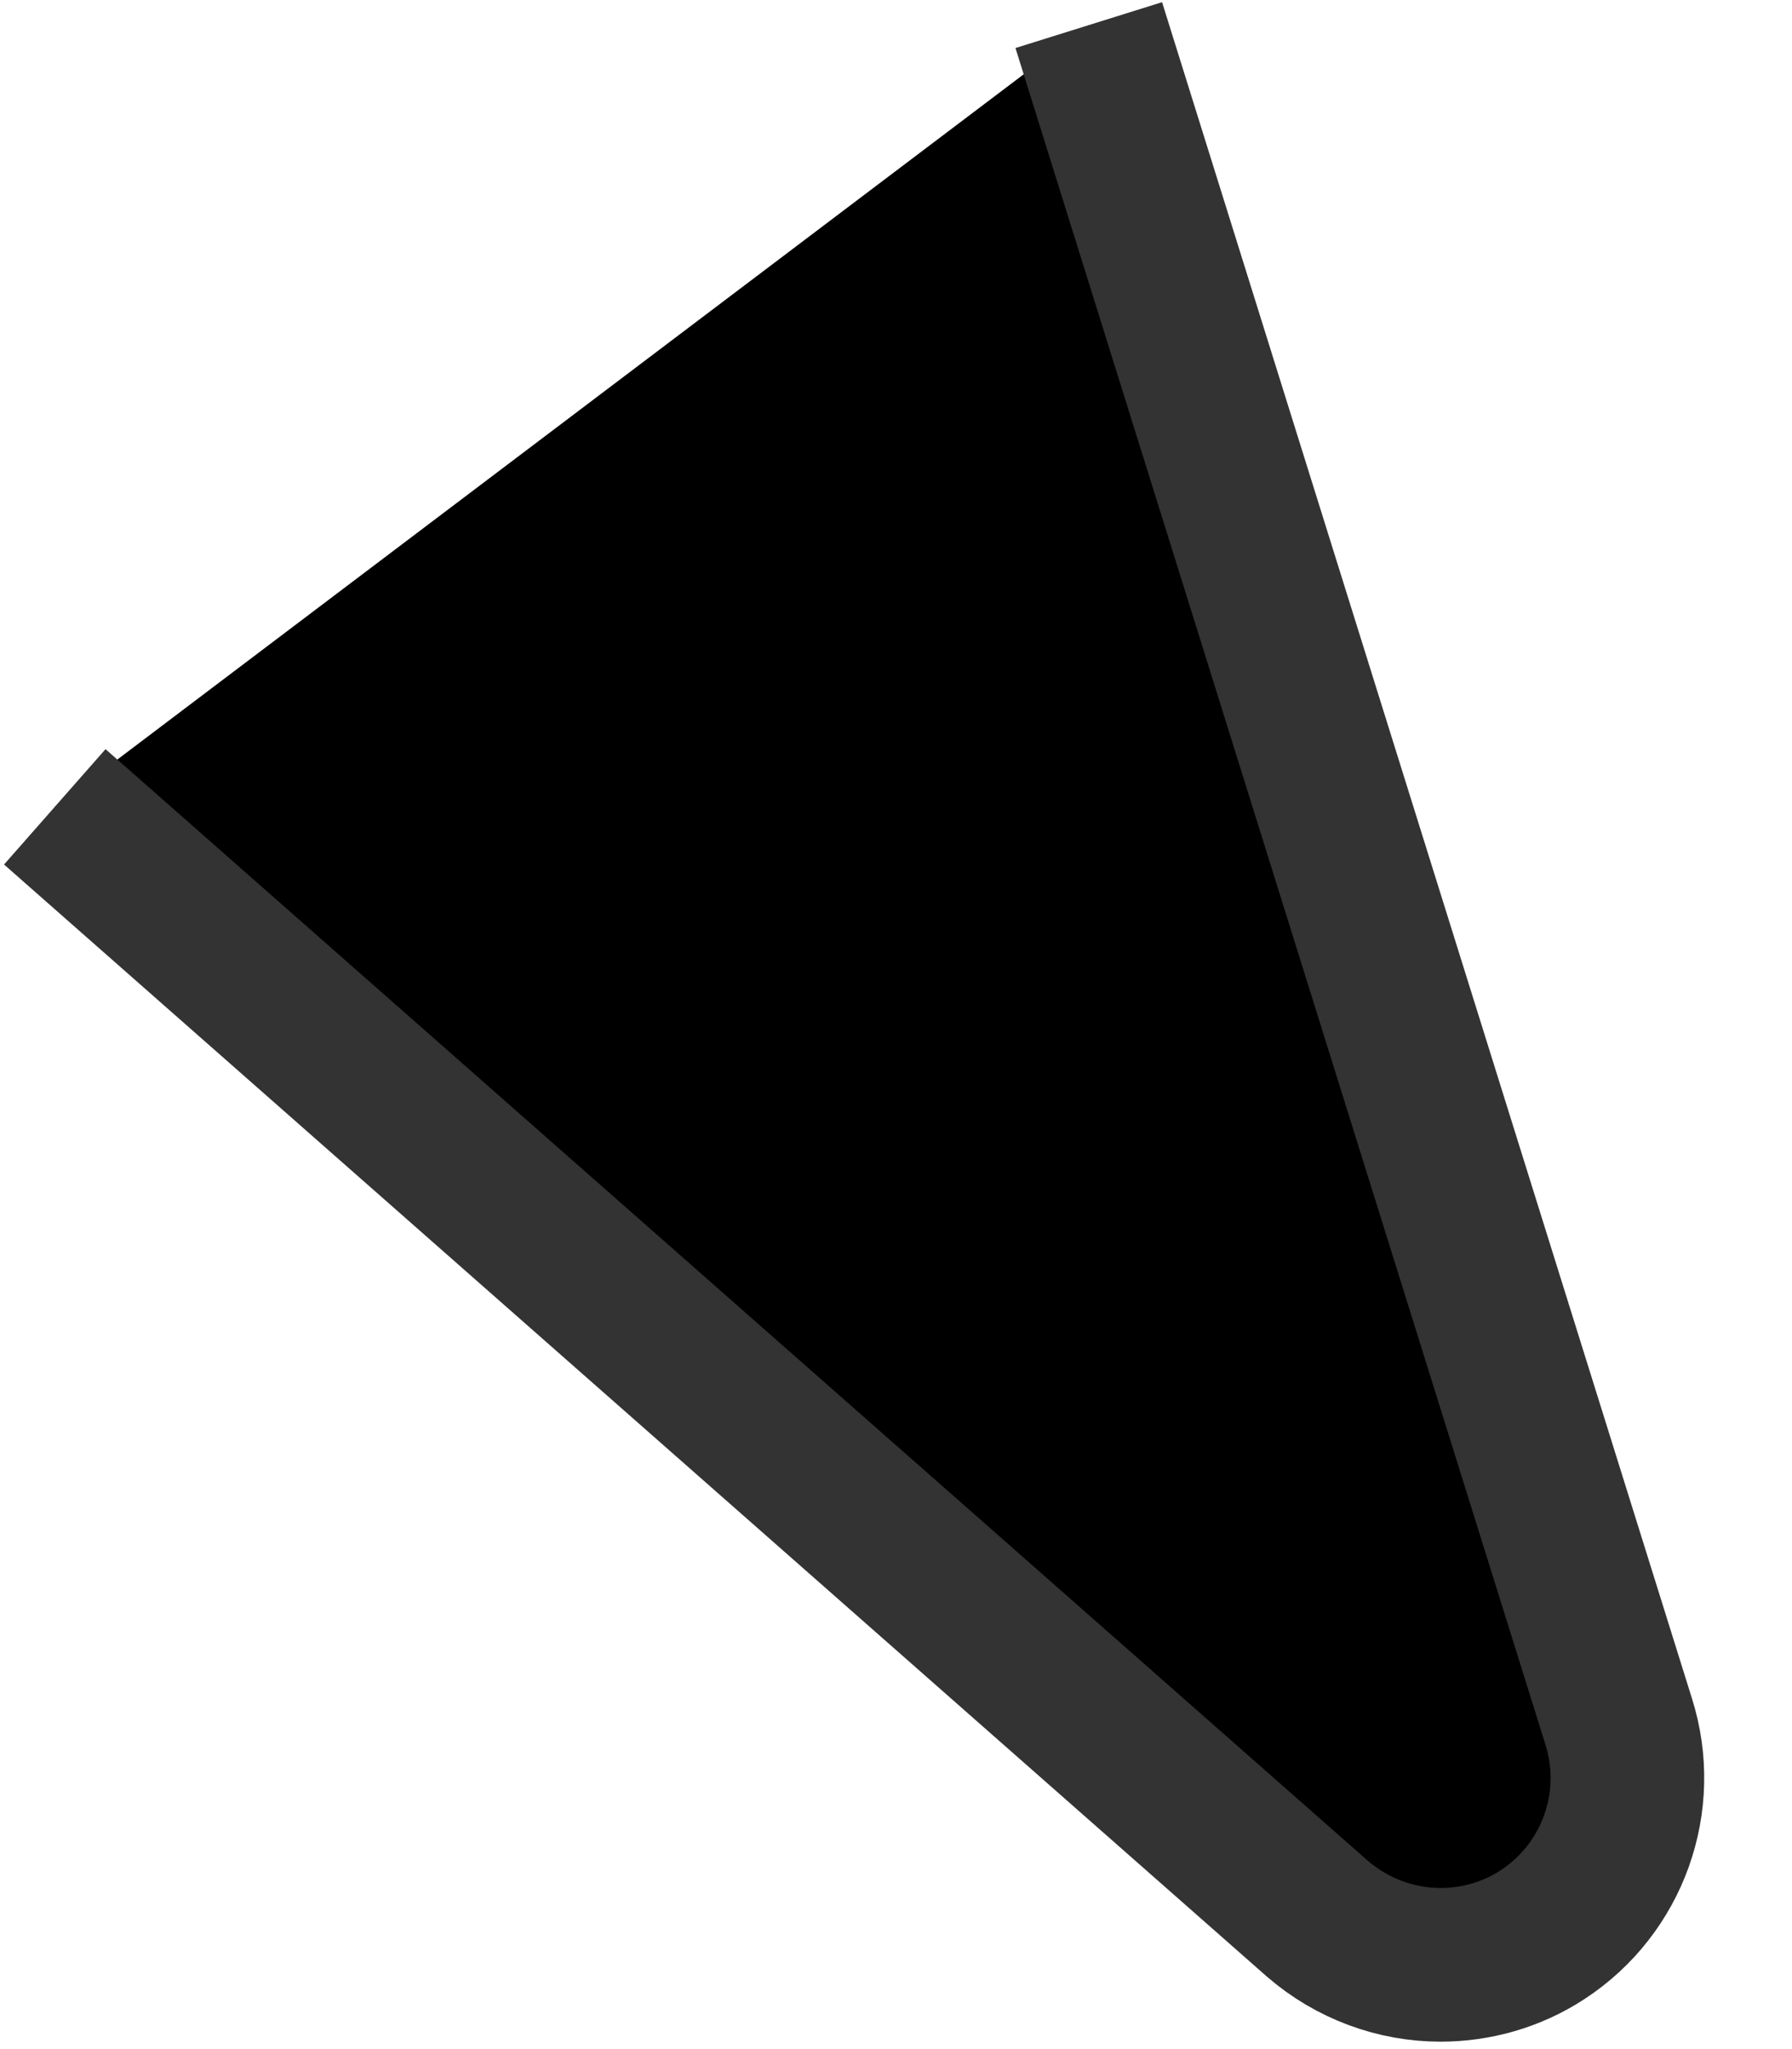
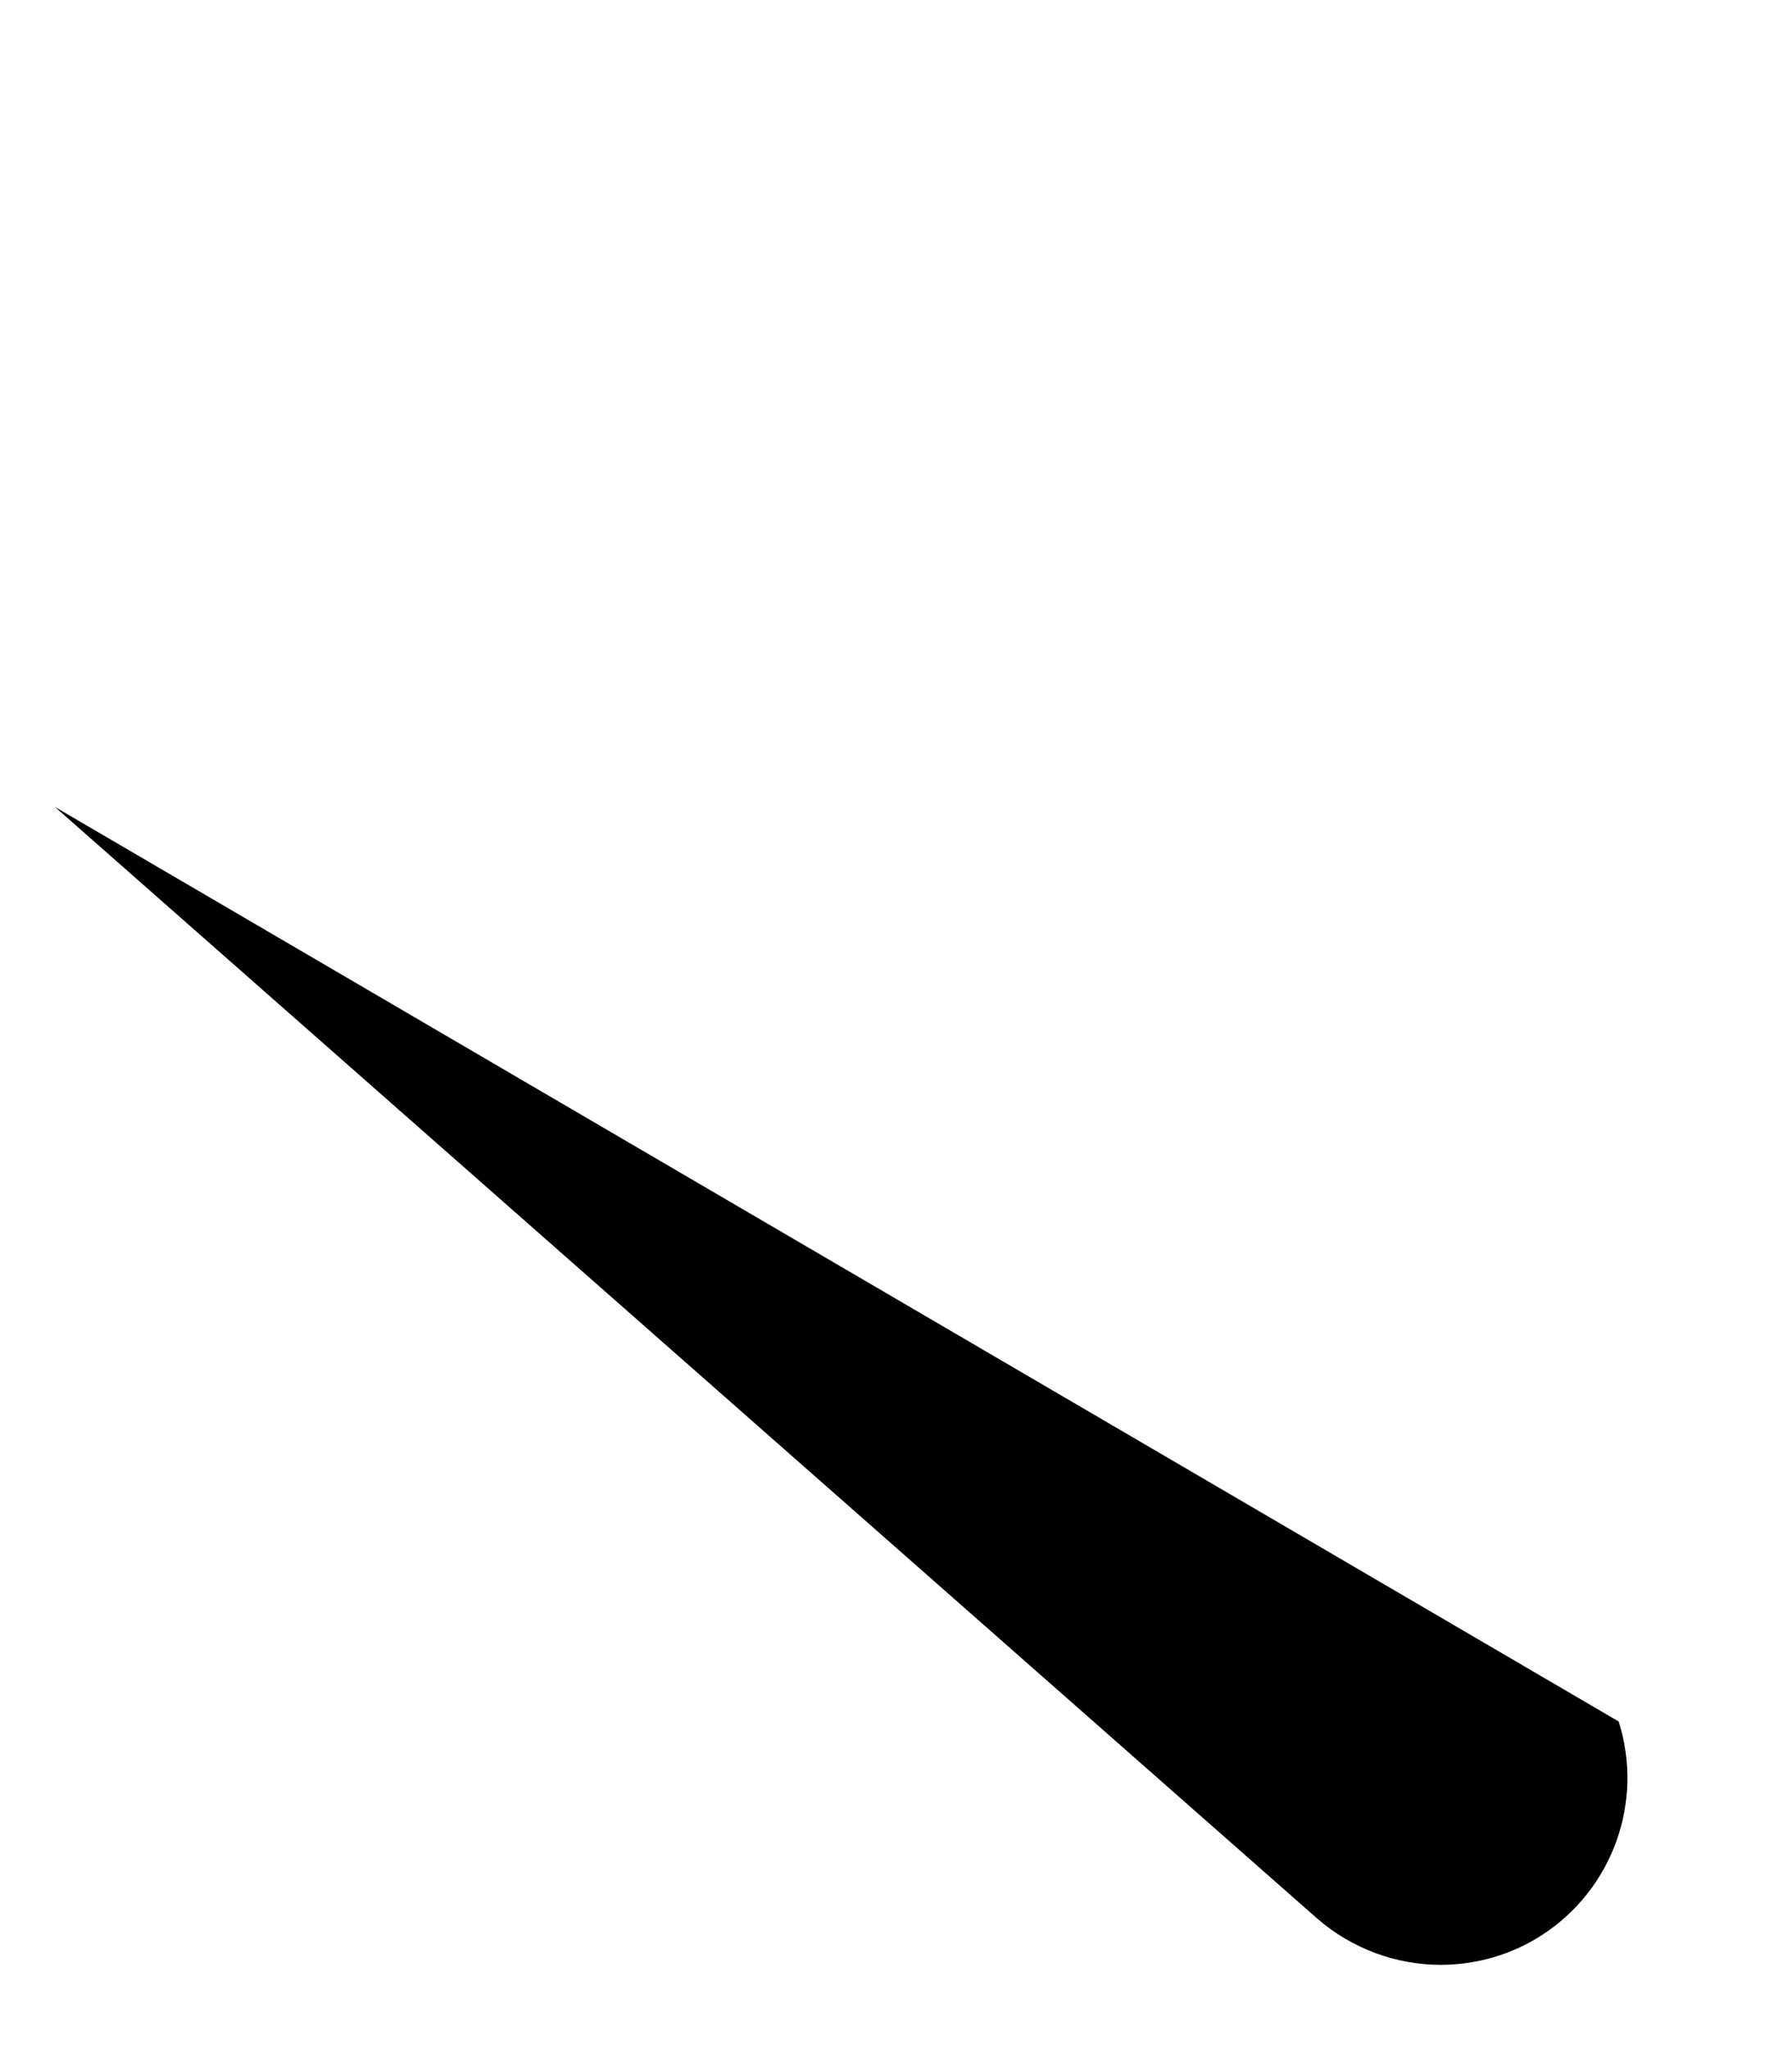
<svg xmlns="http://www.w3.org/2000/svg" width="7" height="8" viewBox="0 0 7 8" fill="none">
-   <path d="M0.214 3.15L5.145 7.49C5.282 7.609 5.455 7.671 5.627 7.671C5.764 7.671 5.904 7.633 6.026 7.553C6.3 7.374 6.422 7.034 6.323 6.721L4.253 0.098" fill="black" />
-   <path d="M0.214 3.15L5.145 7.49C5.282 7.609 5.455 7.671 5.627 7.671C5.764 7.671 5.904 7.633 6.026 7.553C6.3 7.374 6.422 7.034 6.323 6.721L4.253 0.098" stroke="#333333" stroke-width="0.6" />
+   <path d="M0.214 3.15L5.145 7.49C5.282 7.609 5.455 7.671 5.627 7.671C5.764 7.671 5.904 7.633 6.026 7.553C6.3 7.374 6.422 7.034 6.323 6.721" fill="black" />
</svg>